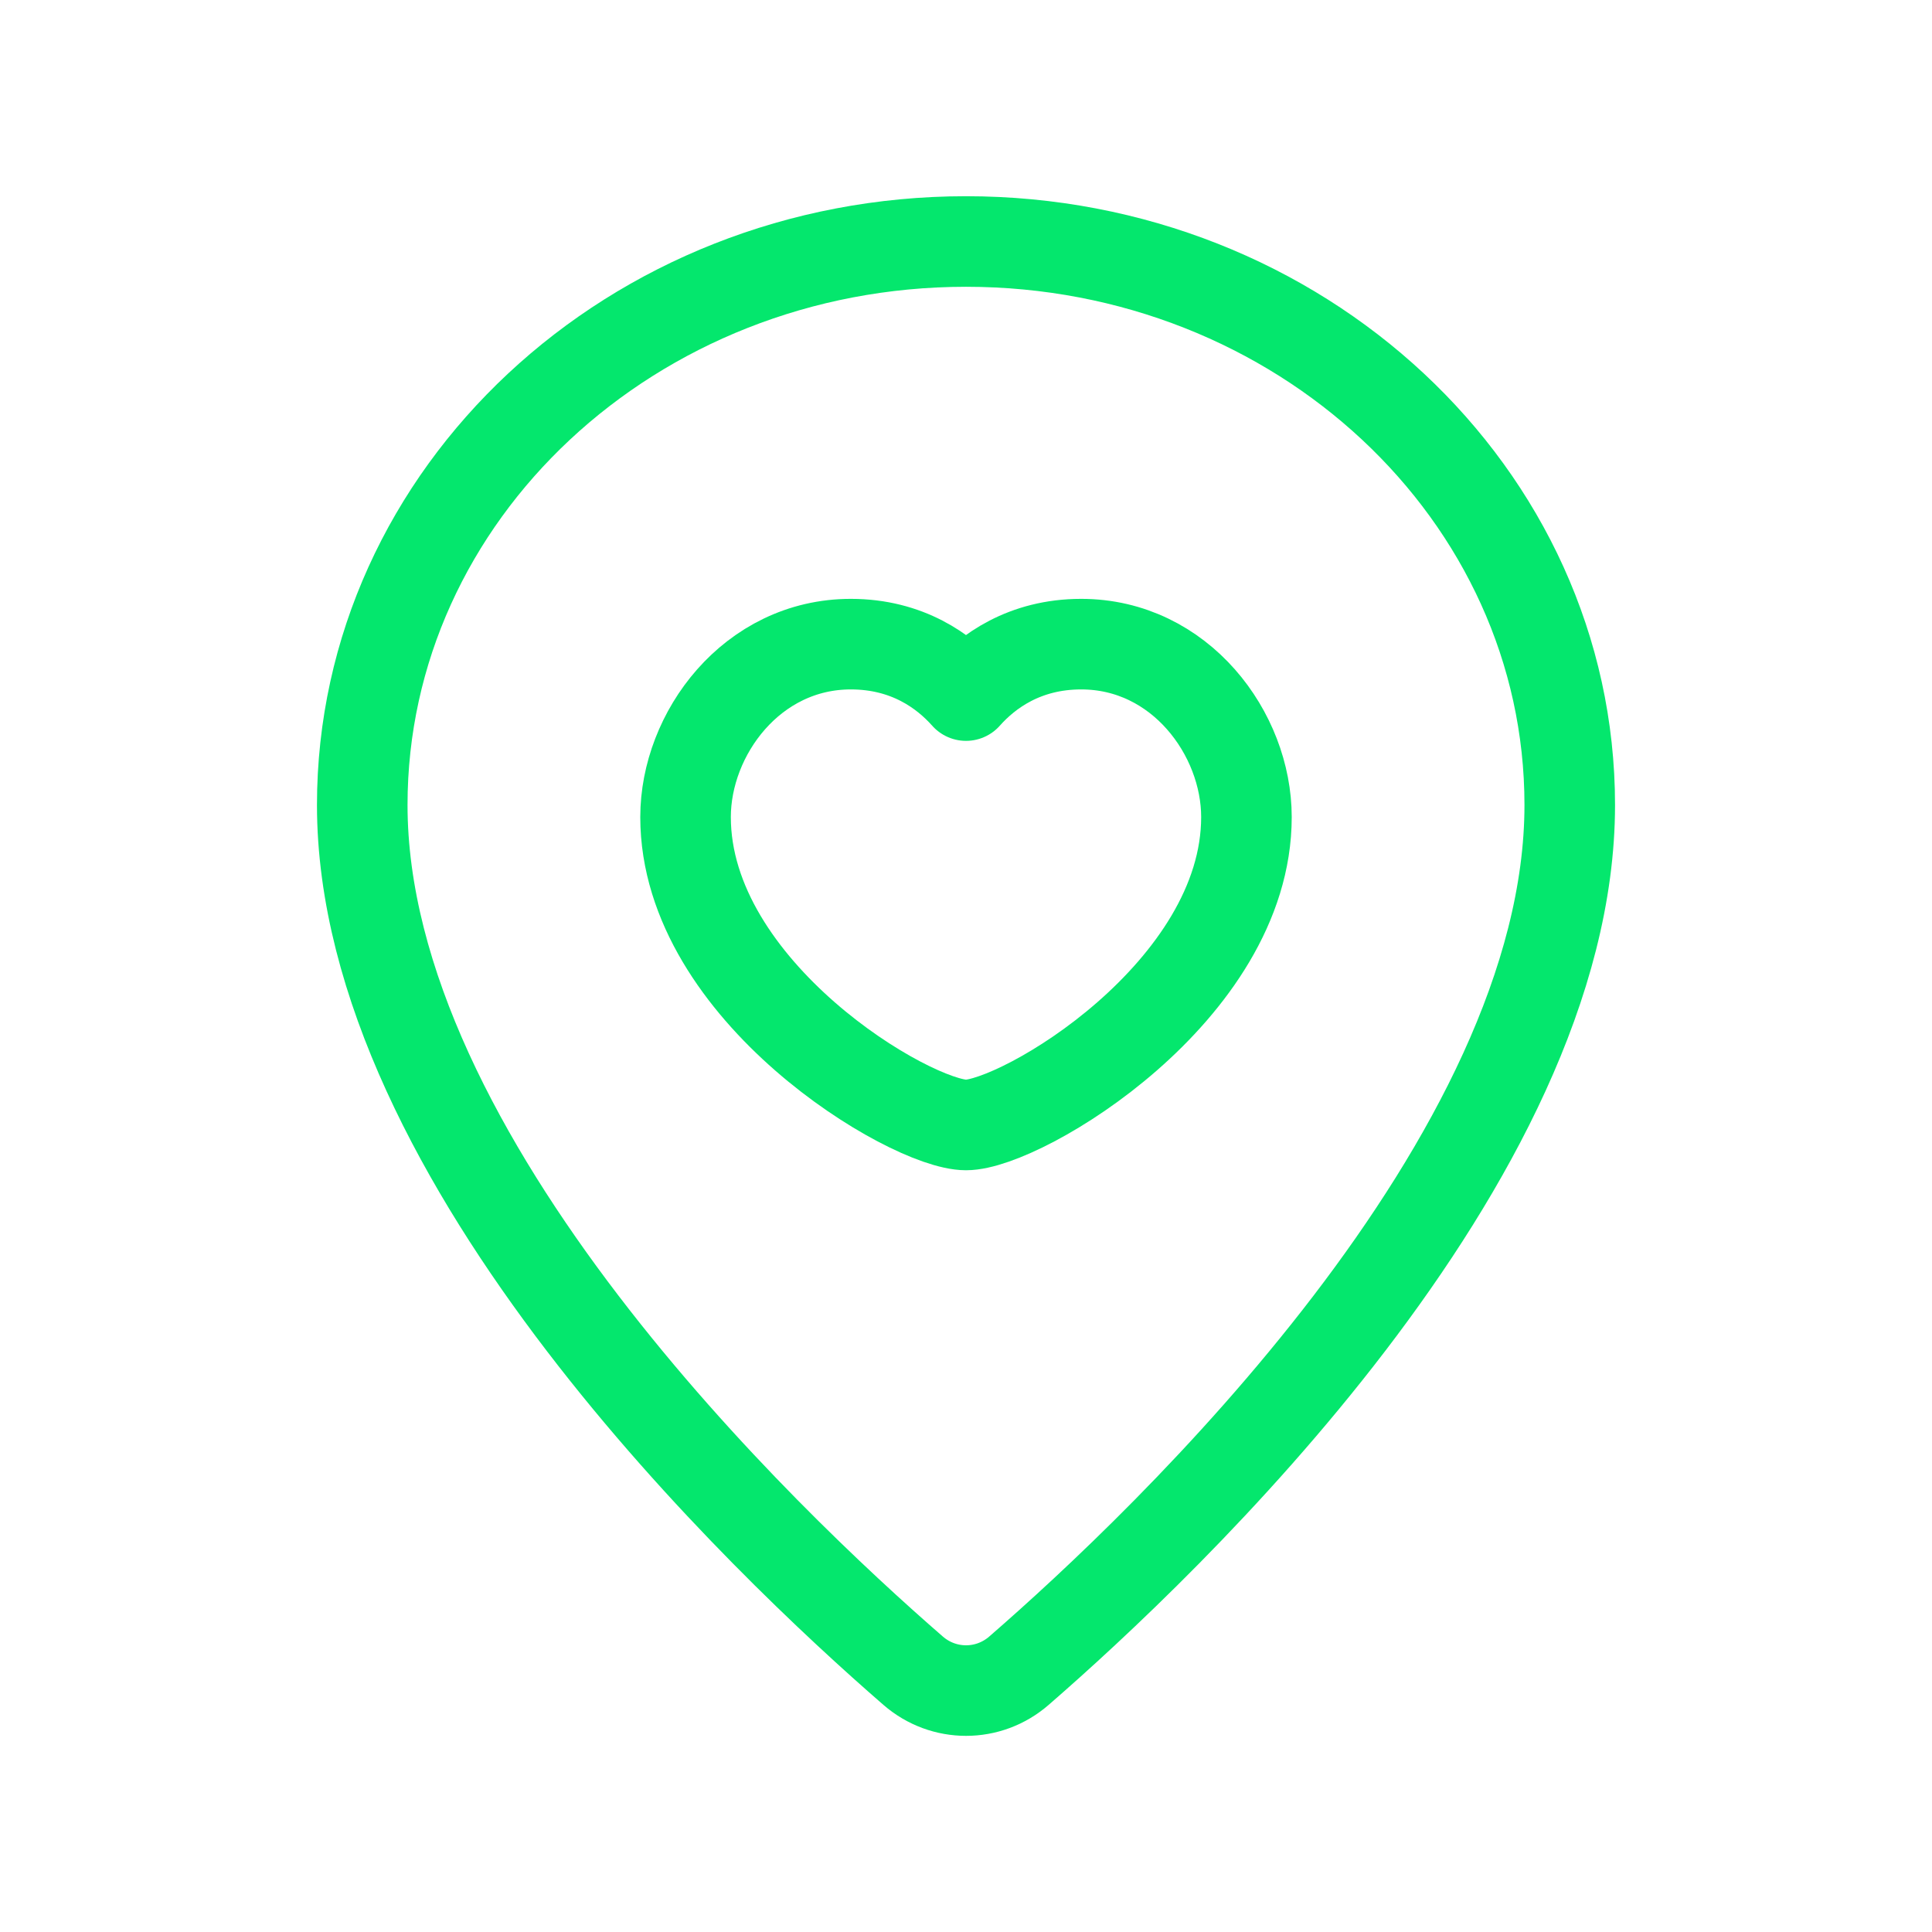
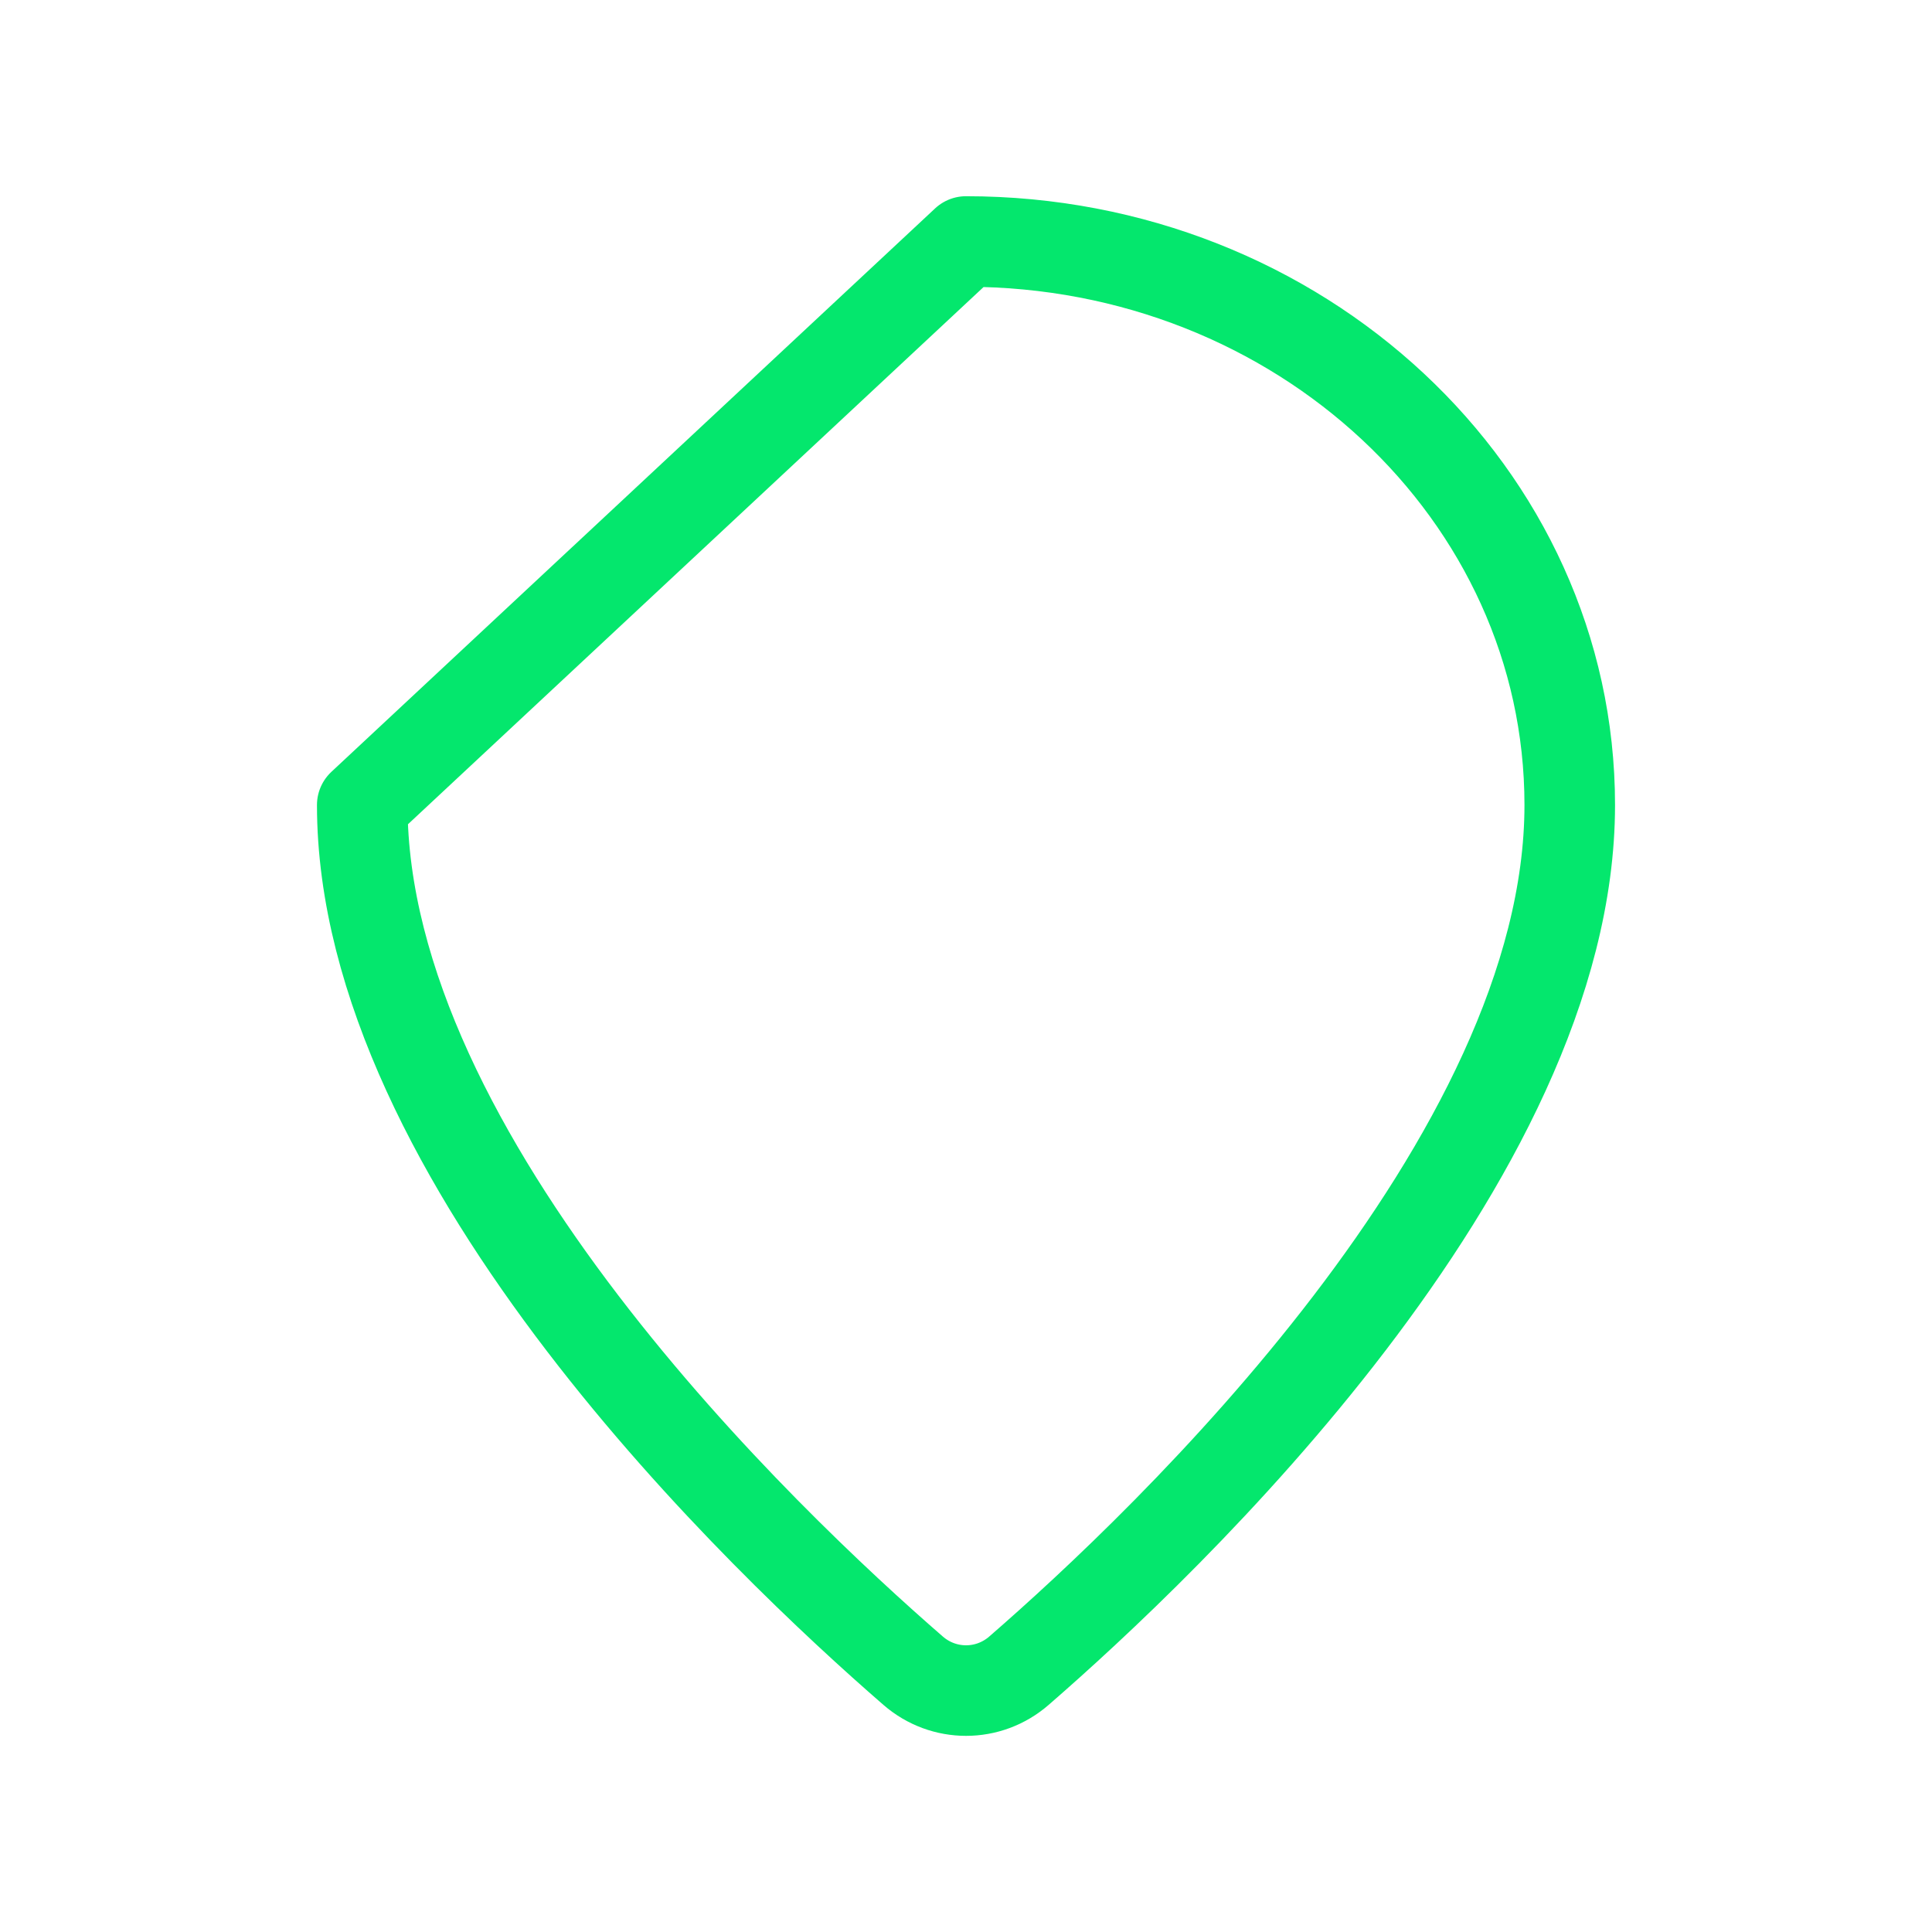
<svg xmlns="http://www.w3.org/2000/svg" width="32" height="32" viewBox="0 0 32 32" fill="none">
-   <path fill-rule="evenodd" clip-rule="evenodd" d="M6 13.333C6 19.215 12.685 25.555 15.124 27.672C15.629 28.111 16.372 28.111 16.877 27.672C19.315 25.555 26 19.215 26 13.333C26 8.179 21.523 4 16 4C10.477 4 6 8.179 6 13.333Z" stroke="#04E76D" stroke-width="1.5" stroke-linecap="round" stroke-linejoin="round" />
-   <path fill-rule="evenodd" clip-rule="evenodd" d="M16 11.521C16.356 11.12 16.971 10.669 17.908 10.669C19.547 10.669 20.645 12.152 20.645 13.533C20.645 16.421 16.919 18.633 16 18.633C15.081 18.633 11.355 16.421 11.355 13.533C11.355 12.152 12.455 10.669 14.092 10.669C15.029 10.669 15.644 11.12 16 11.521Z" stroke="#04E76D" stroke-width="1.5" stroke-linecap="round" stroke-linejoin="round" />
+   <path fill-rule="evenodd" clip-rule="evenodd" d="M6 13.333C6 19.215 12.685 25.555 15.124 27.672C15.629 28.111 16.372 28.111 16.877 27.672C19.315 25.555 26 19.215 26 13.333C26 8.179 21.523 4 16 4Z" stroke="#04E76D" stroke-width="1.5" stroke-linecap="round" stroke-linejoin="round" />
</svg>